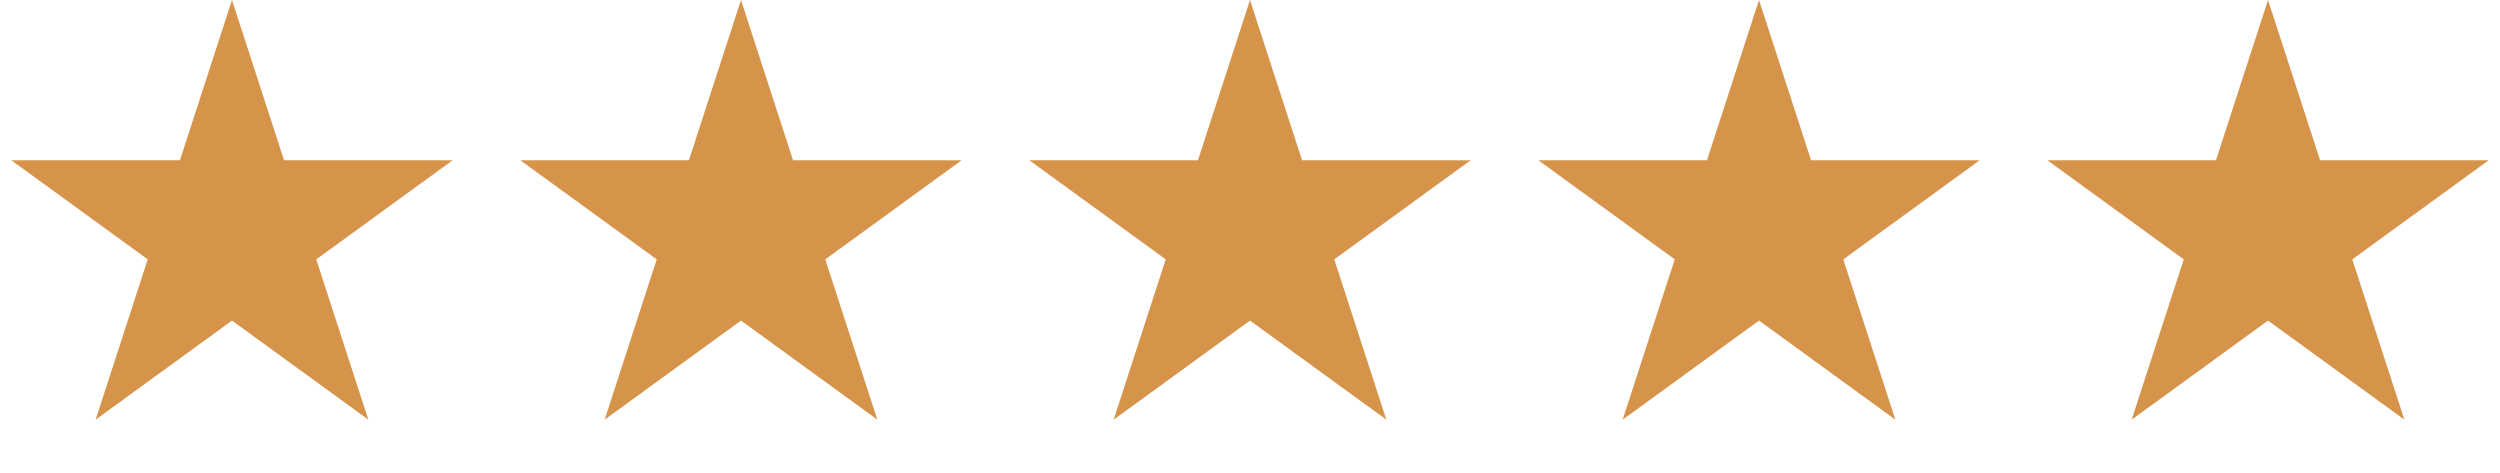
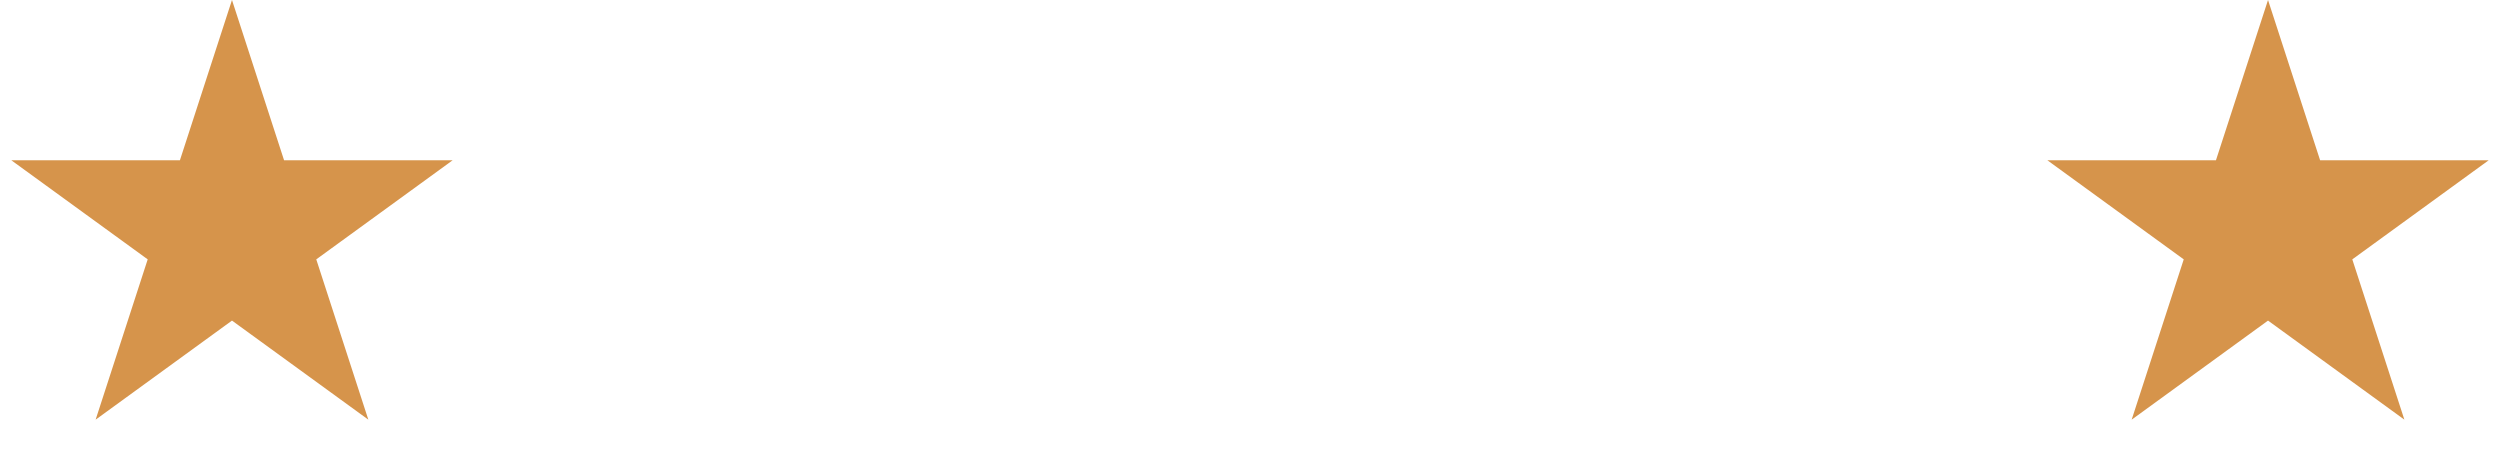
<svg xmlns="http://www.w3.org/2000/svg" fill="none" viewBox="0 0 111 21" height="21" width="111">
  <path fill="#D6944B" d="M10.3 0L12.613 7.117H20.096L14.042 11.516L16.354 18.633L10.3 14.234L4.246 18.633L6.558 11.516L0.504 7.117H7.988L10.3 0Z" />
-   <path fill="#D6944B" d="M32.9 0L35.212 7.117H42.696L36.642 11.516L38.954 18.633L32.9 14.234L26.846 18.633L29.158 11.516L23.104 7.117H30.587L32.9 0Z" />
-   <path fill="#D6944B" d="M55.5 0L57.812 7.117H65.296L59.242 11.516L61.554 18.633L55.5 14.234L49.446 18.633L51.758 11.516L45.704 7.117H53.188L55.5 0Z" />
-   <path fill="#D6944B" d="M78.1 0L80.412 7.117H87.896L81.842 11.516L84.154 18.633L78.1 14.234L72.046 18.633L74.358 11.516L68.304 7.117H75.788L78.1 0Z" />
  <path fill="#D6944B" d="M100.7 0L103.013 7.117H110.496L104.442 11.516L106.754 18.633L100.7 14.234L94.646 18.633L96.958 11.516L90.904 7.117H98.388L100.7 0Z" />
</svg>